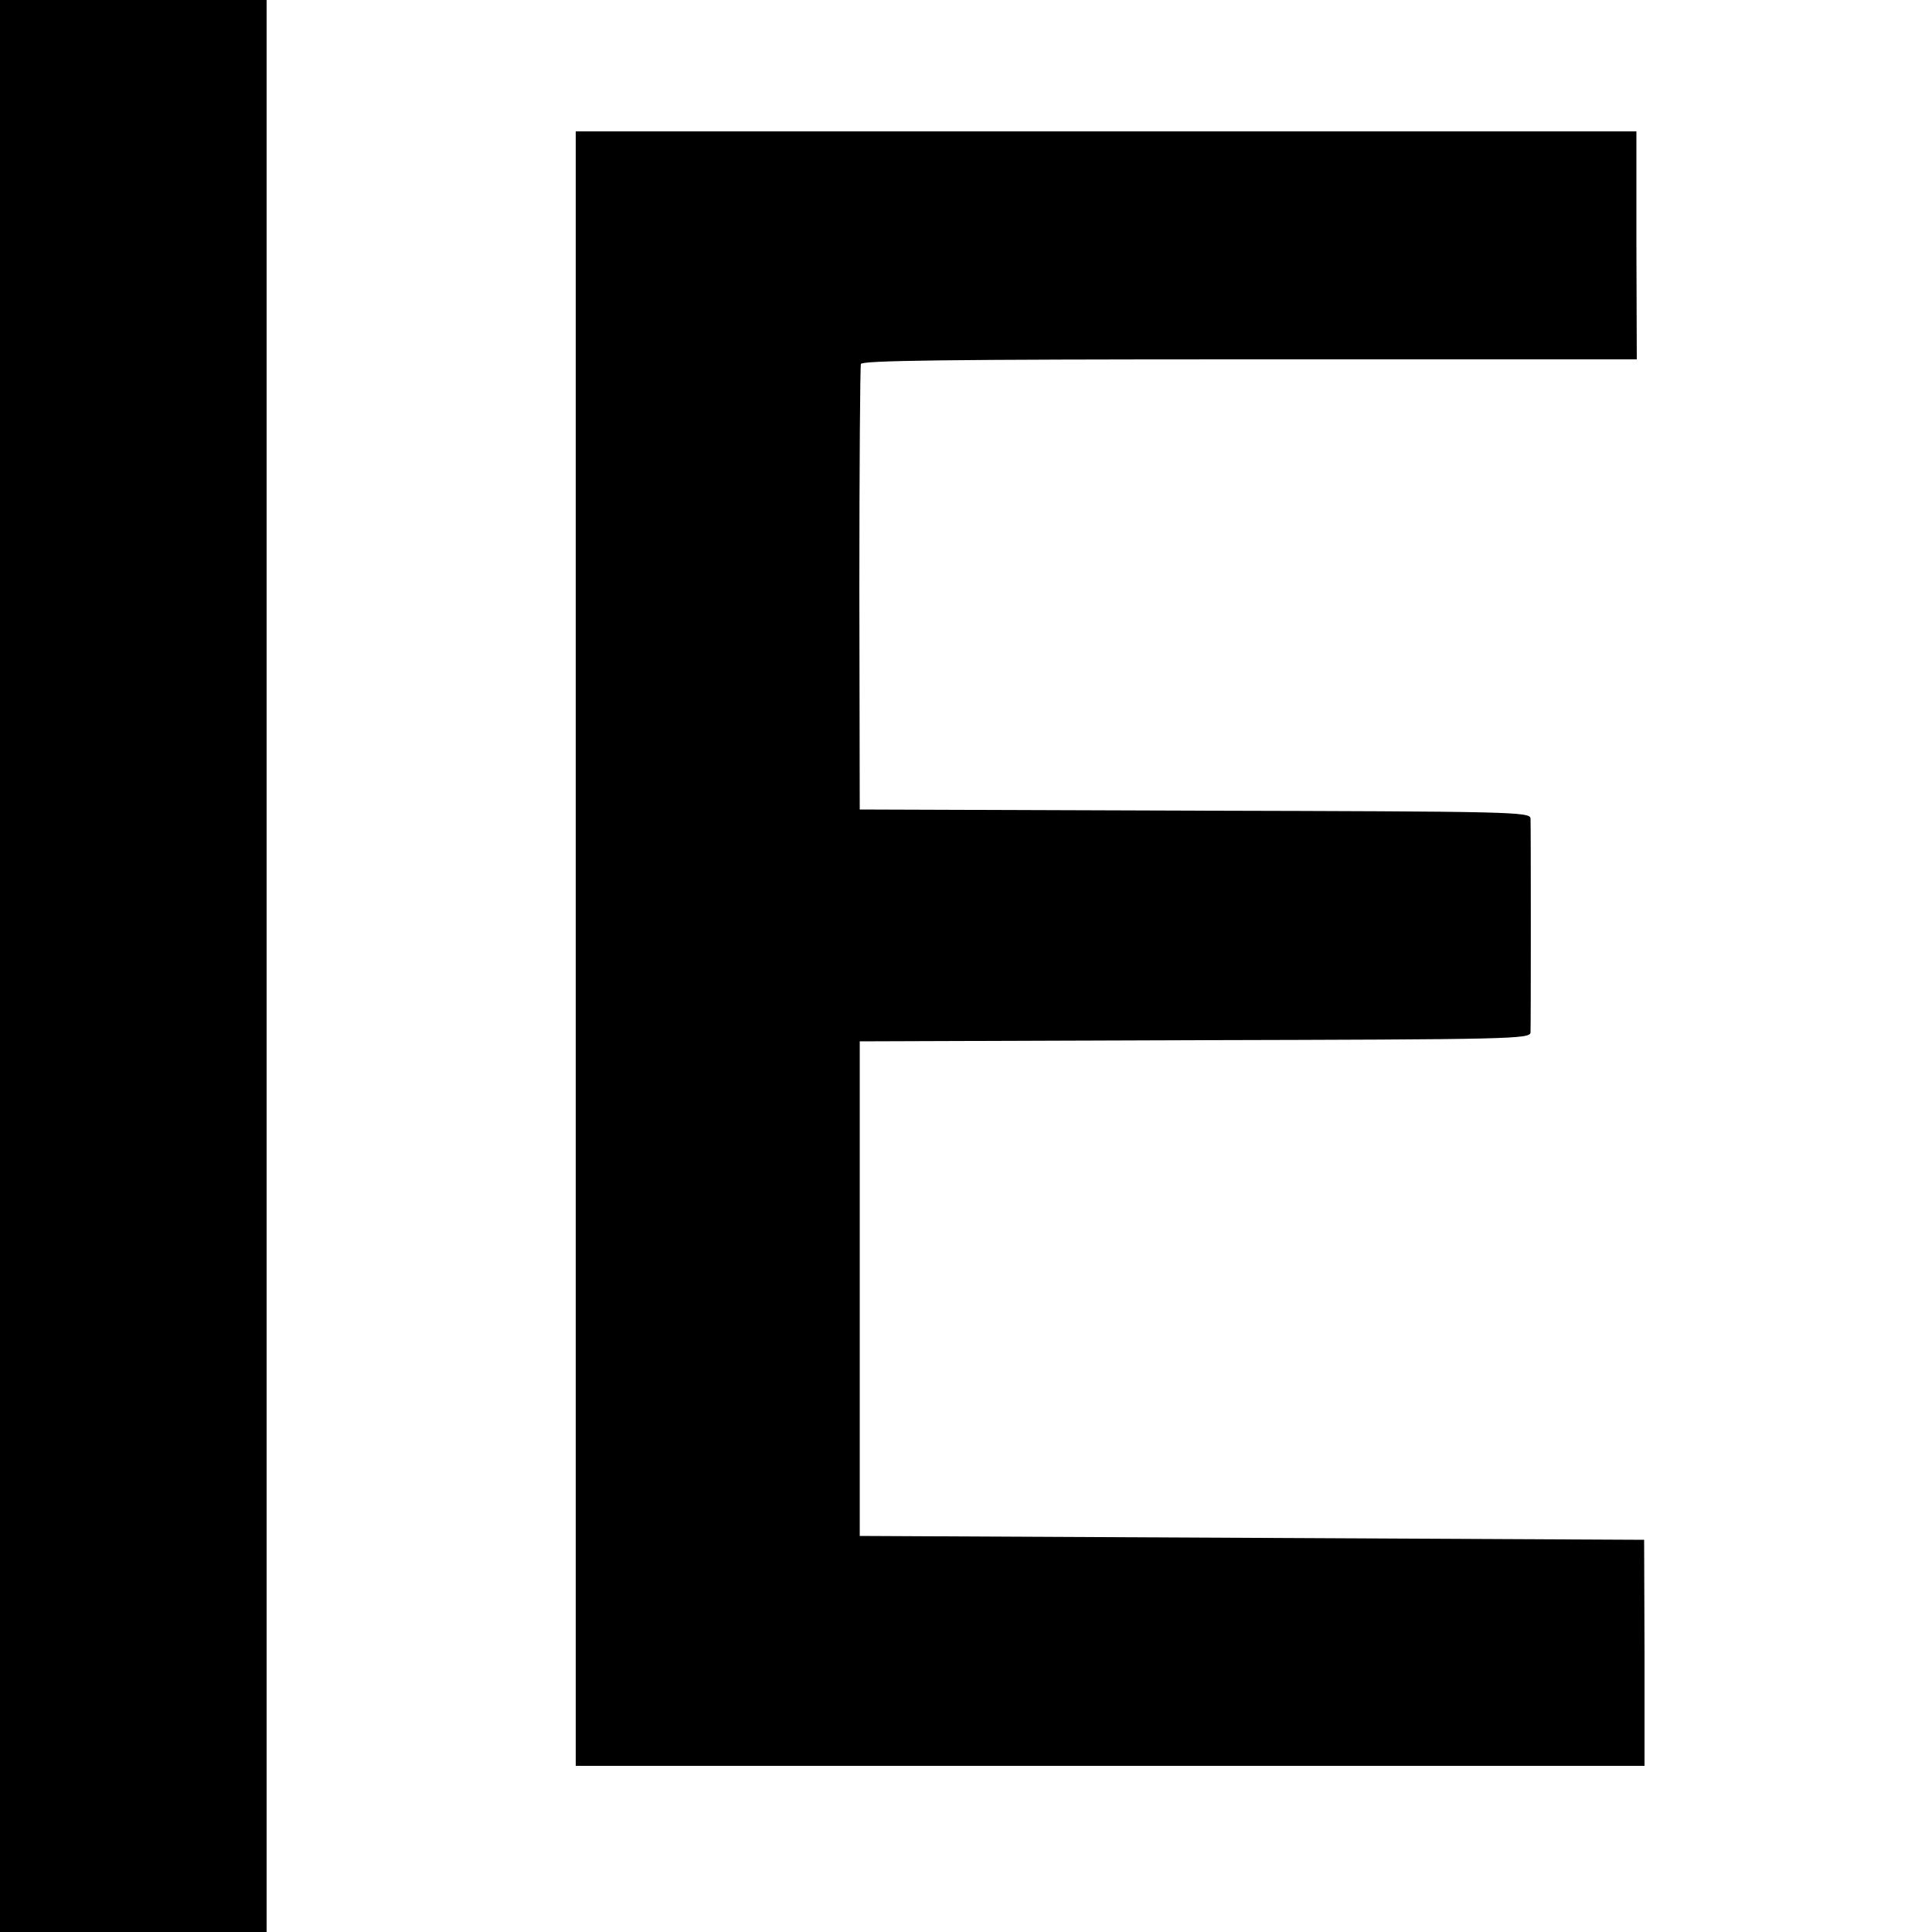
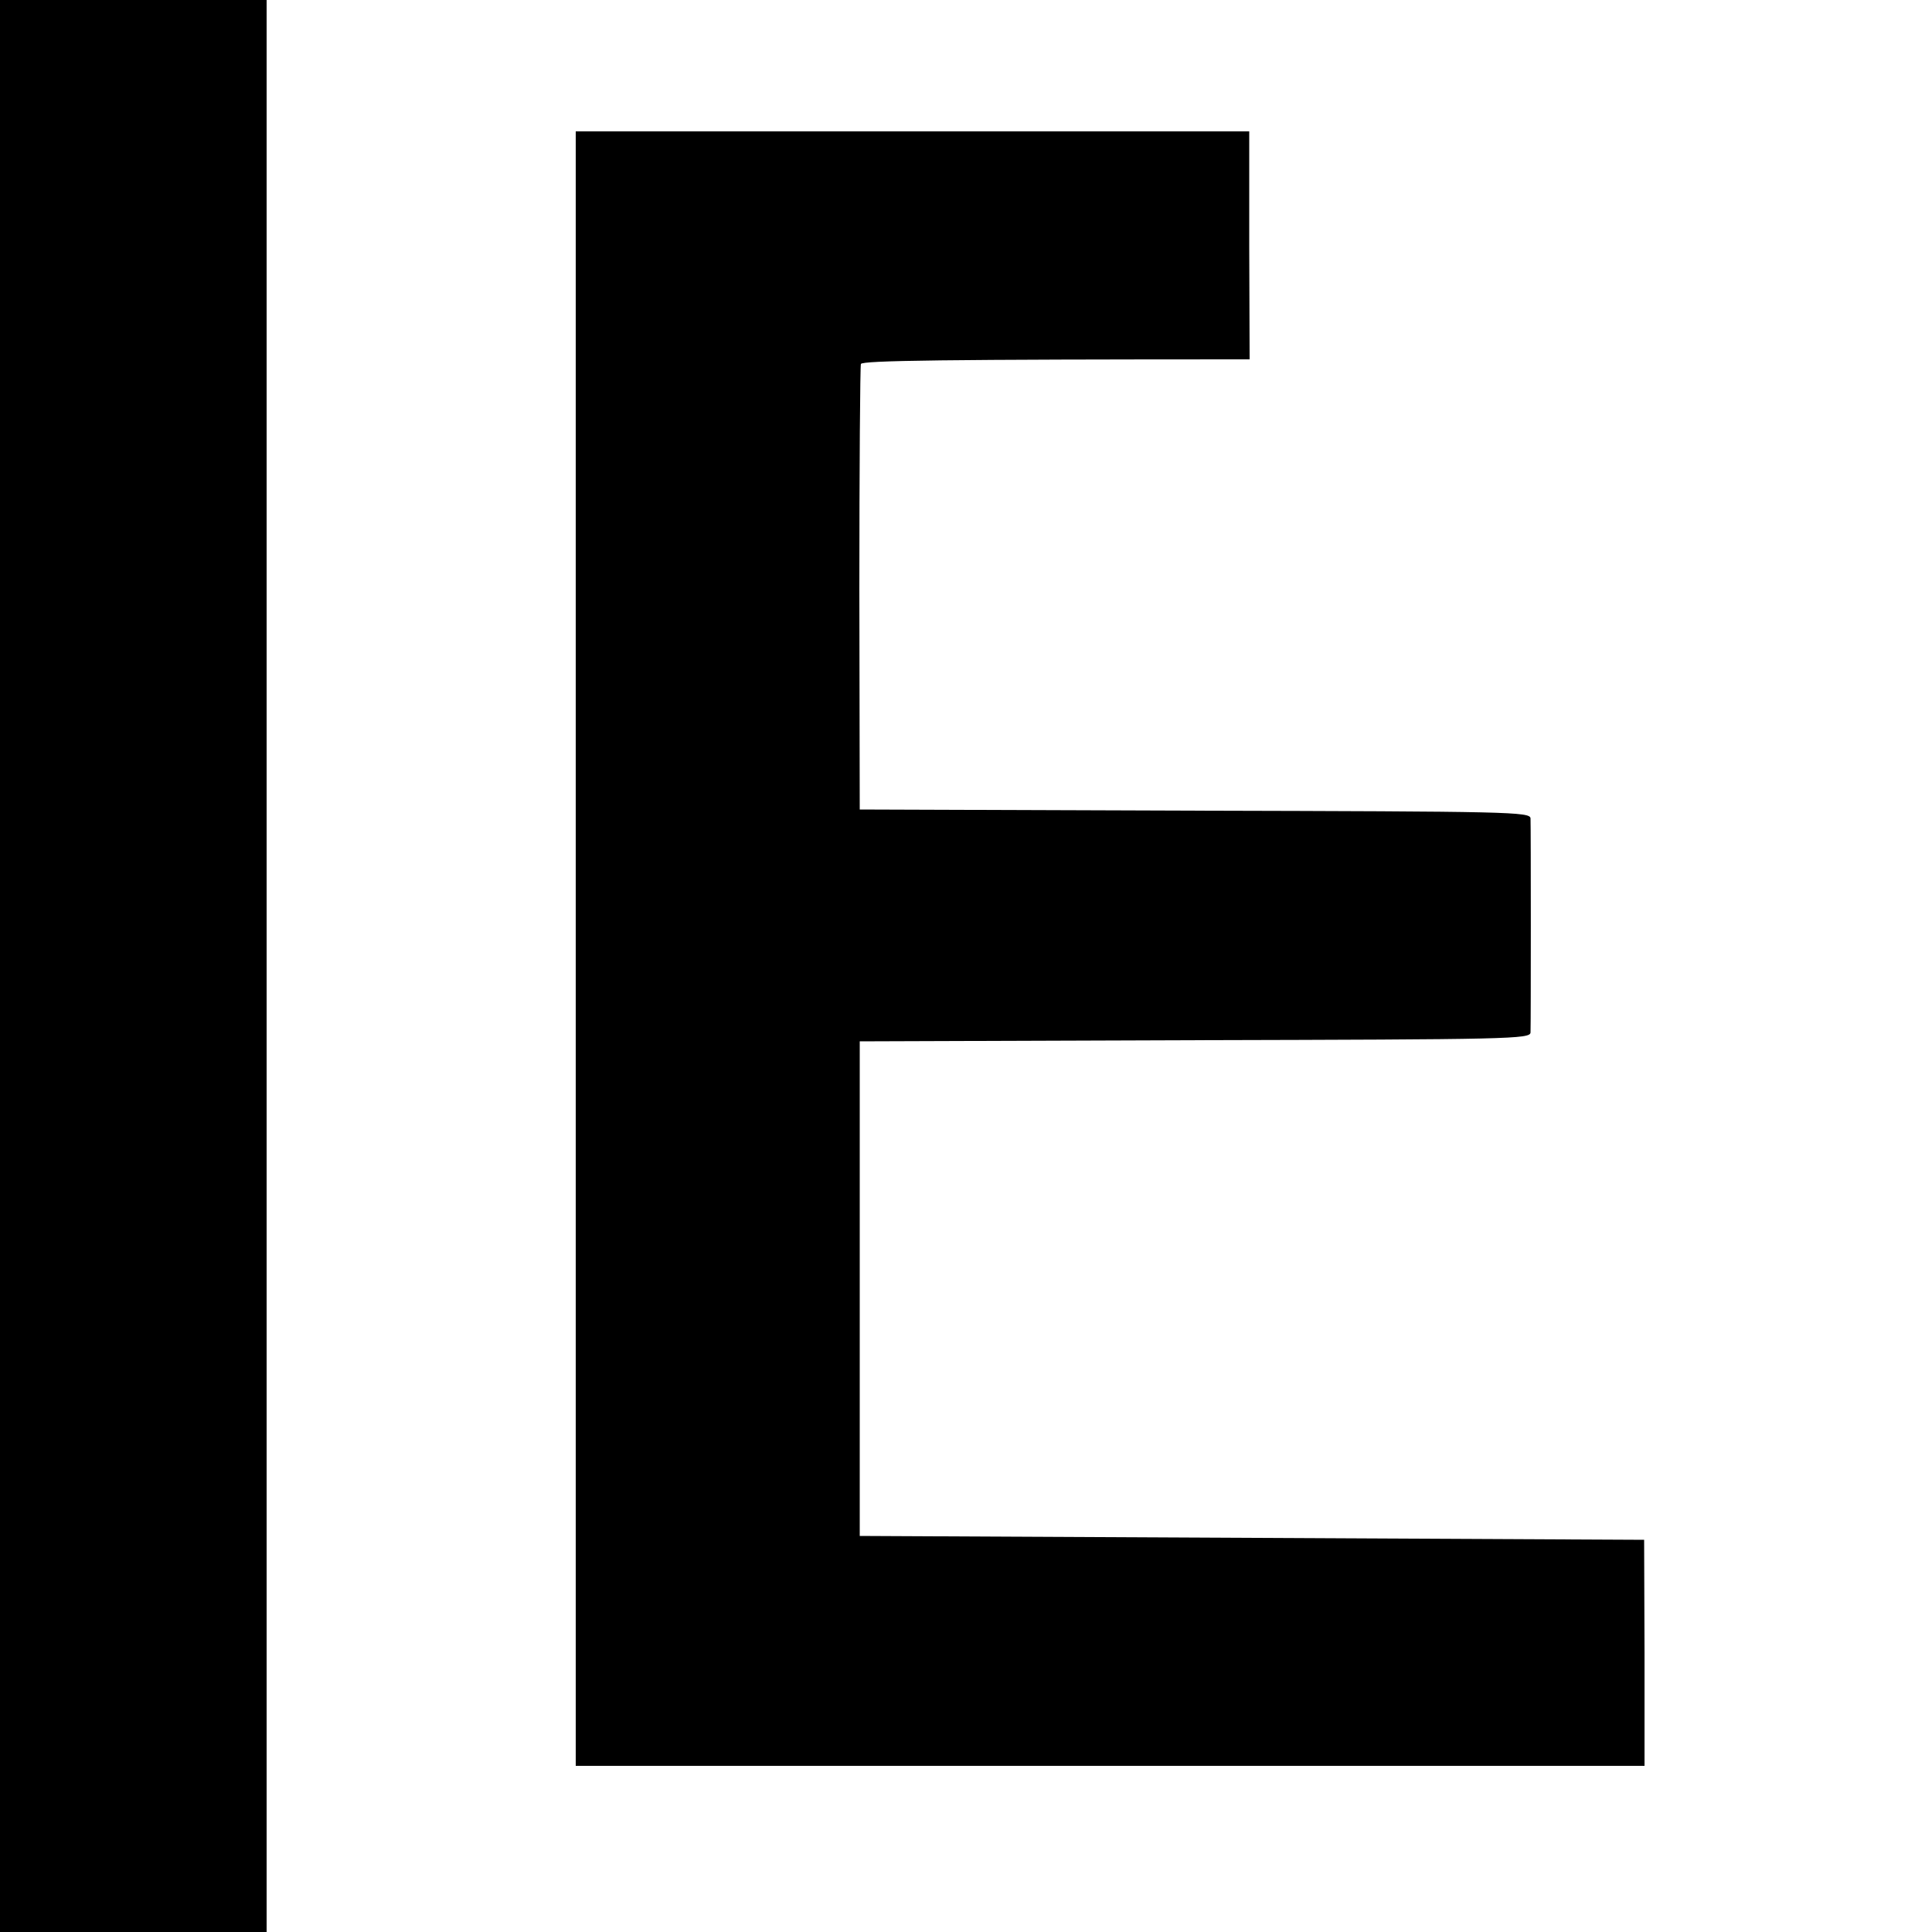
<svg xmlns="http://www.w3.org/2000/svg" version="1.0" width="666.667" height="666.667" viewBox="0 0 500 500">
-   <path d="M0 250v250h69V0H0v250zm149-4.5V457h276.6v-29.3l-.1-29.2L324 398l-101.5-.5v-128l86.8-.3c81.7-.2 86.7-.3 86.8-2 .1-2.2.1-53.1 0-55.4-.1-1.7-5.1-1.8-86.8-2l-86.8-.3-.1-57c0-31.4.2-57.6.4-58.3.3-.9 21.3-1.2 100.6-1.2h100.2l-.1-29.5V34H149v211.5z" />
+   <path d="M0 250v250h69V0H0v250zm149-4.5V457h276.6v-29.3l-.1-29.2L324 398l-101.5-.5v-128l86.8-.3c81.7-.2 86.7-.3 86.8-2 .1-2.2.1-53.1 0-55.4-.1-1.7-5.1-1.8-86.8-2l-86.8-.3-.1-57c0-31.4.2-57.6.4-58.3.3-.9 21.3-1.2 100.6-1.2l-.1-29.5V34H149v211.5z" />
</svg>